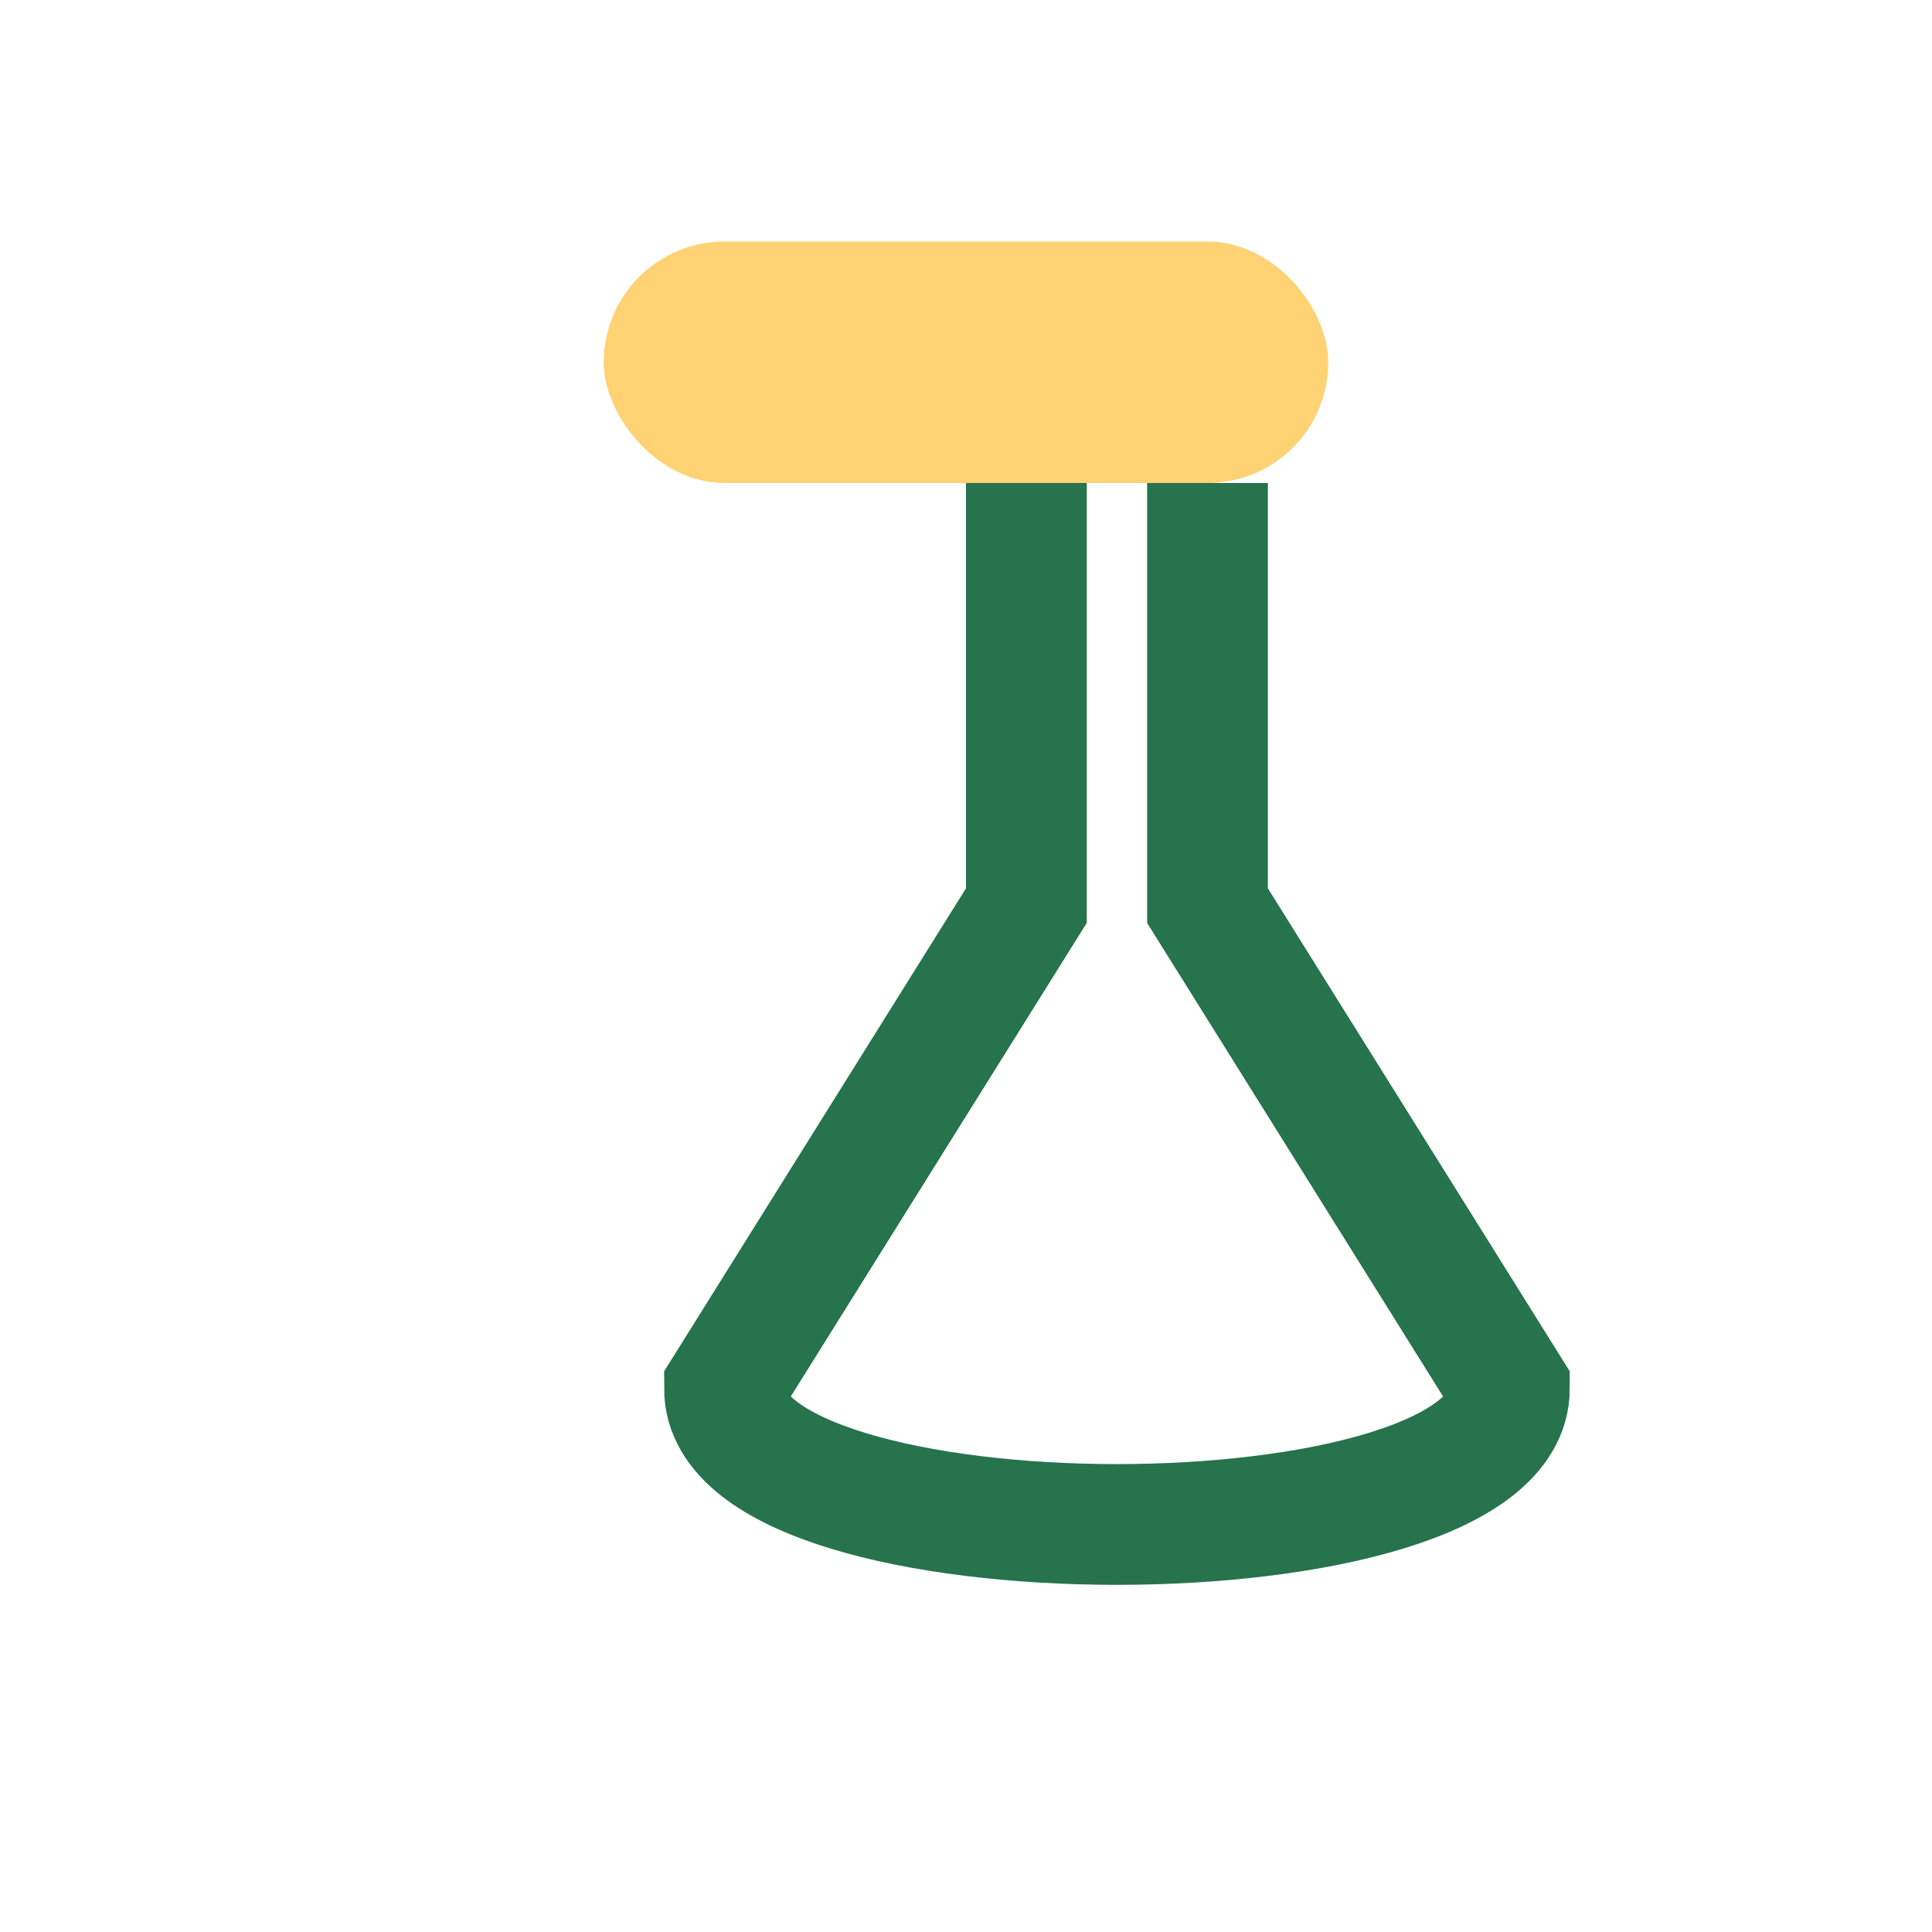
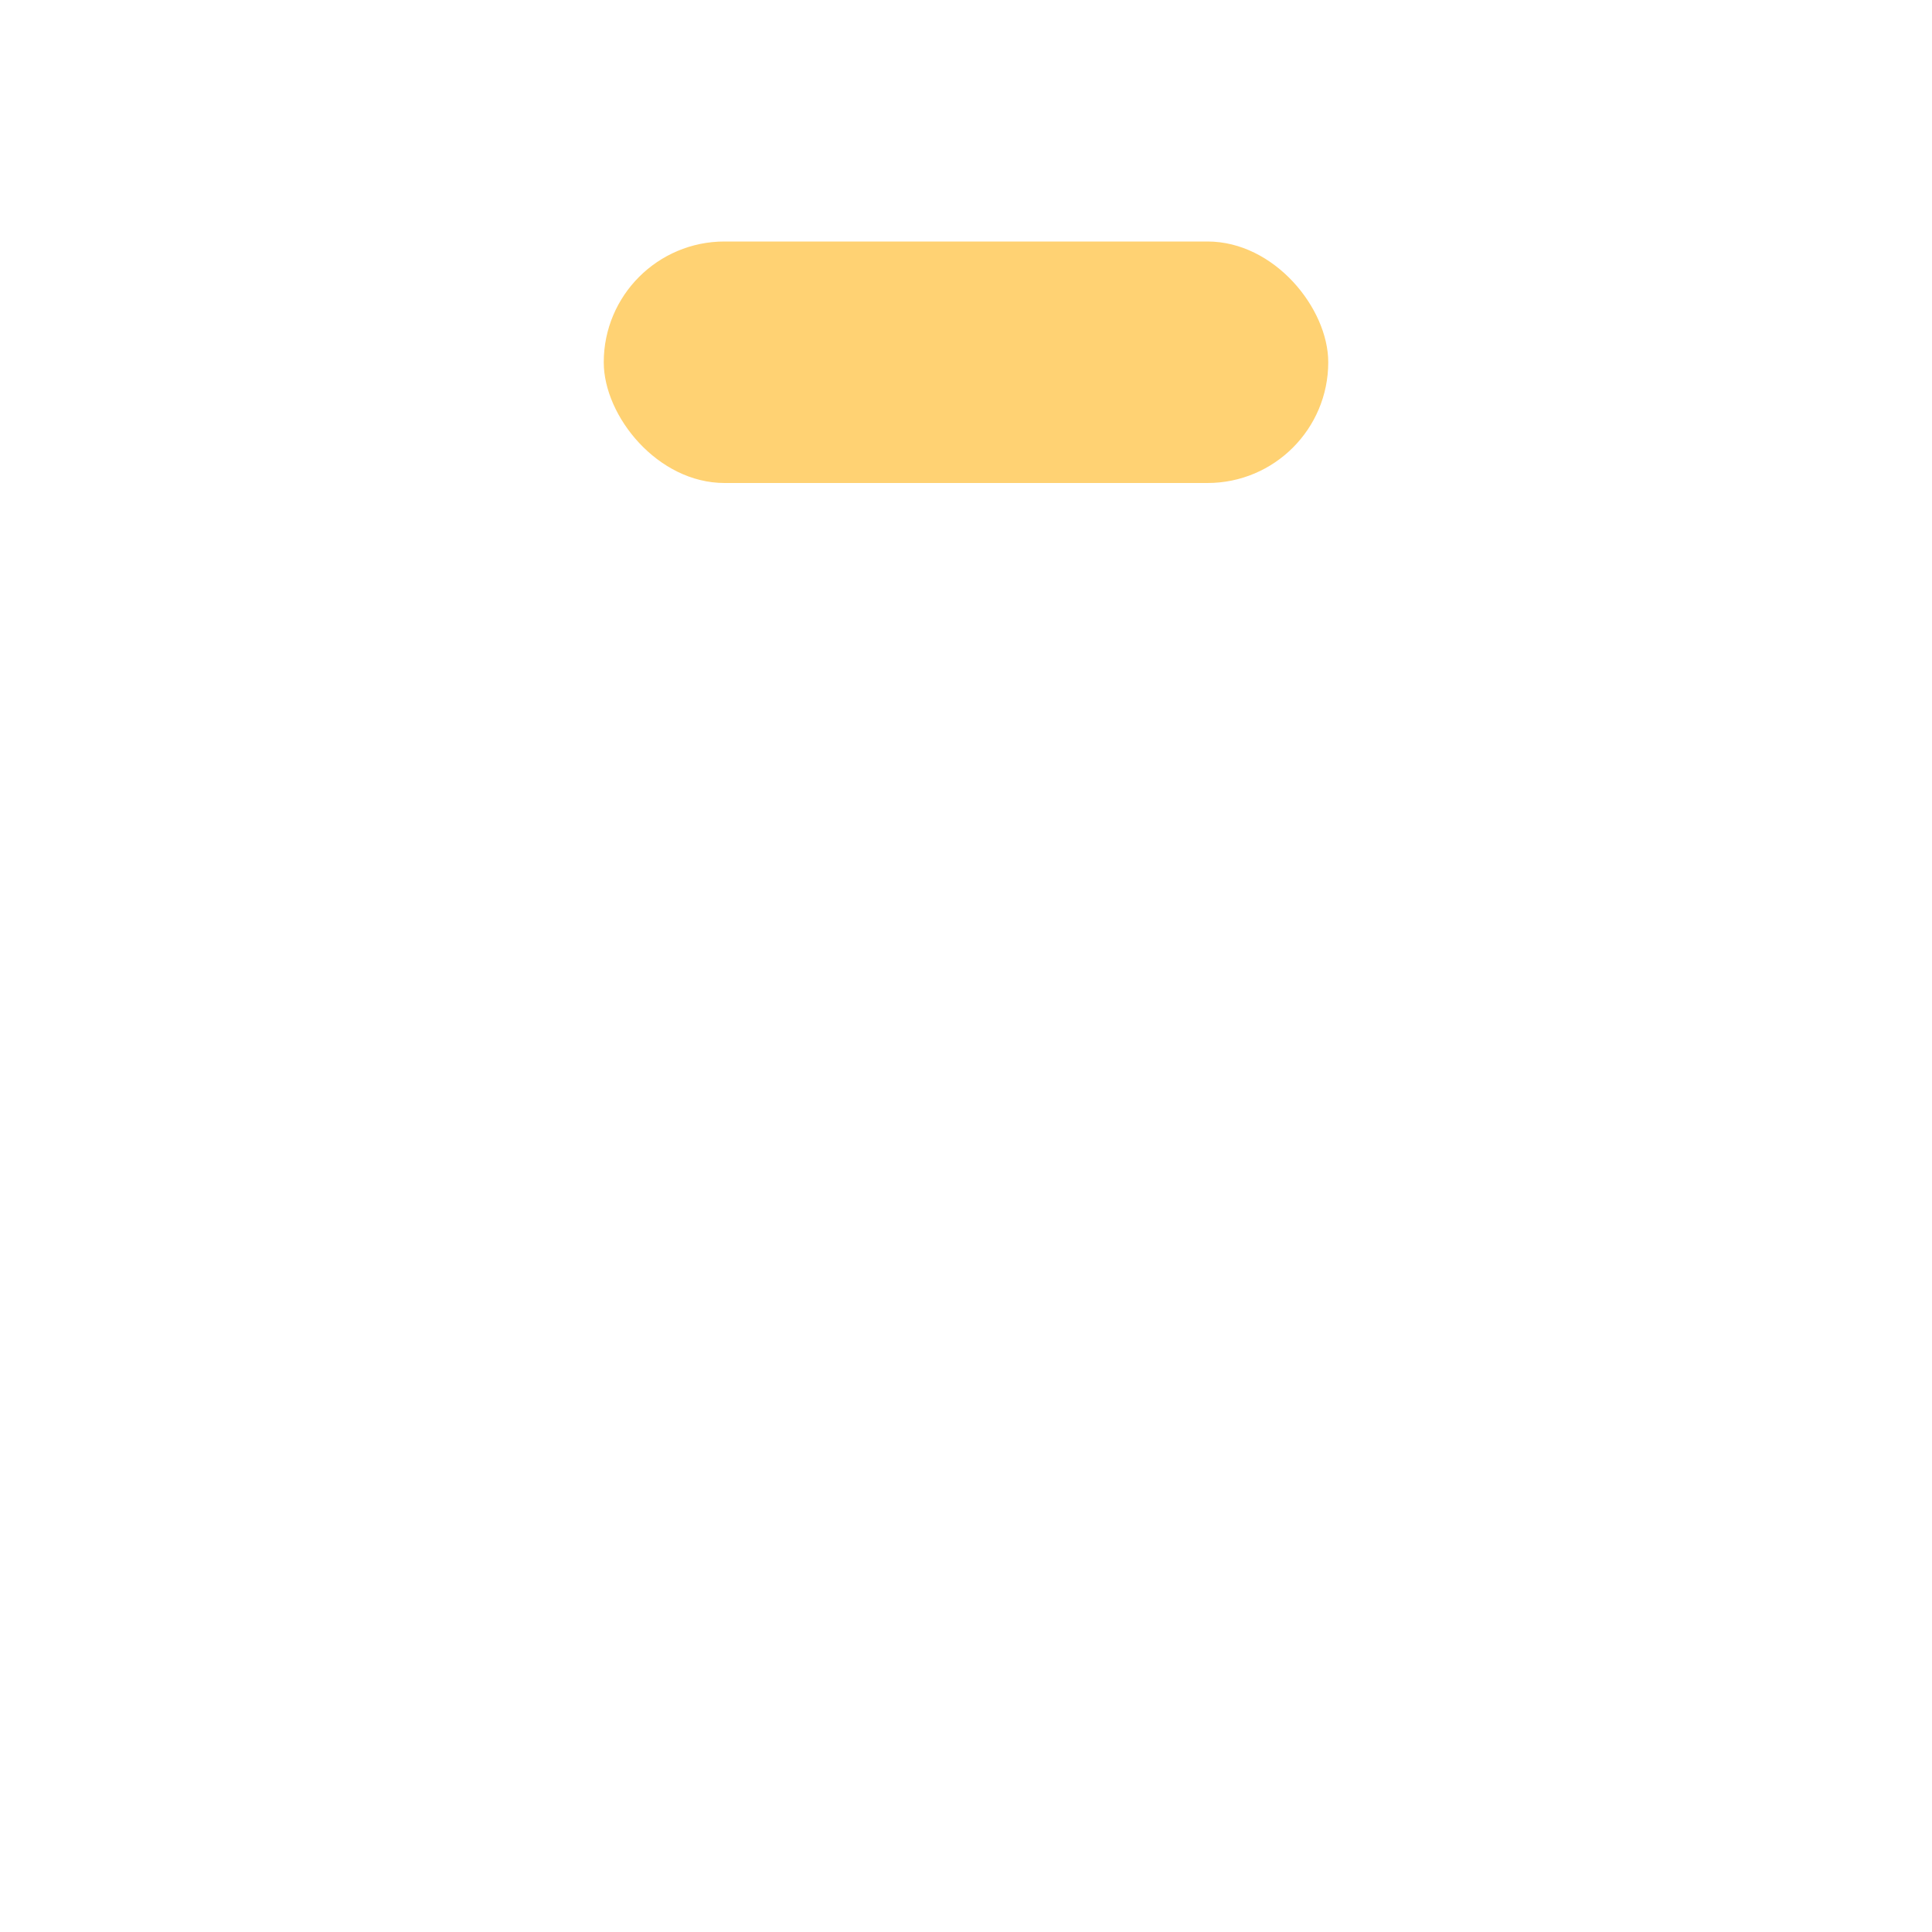
<svg xmlns="http://www.w3.org/2000/svg" width="32" height="32" viewBox="0 0 32 32">
  <g fill="none">
    <rect x="10" y="4" width="12" height="4" rx="2" fill="#FFD273" />
-     <path d="M20 8v7l5 8c0 3-13 3-13 0l5-8V8" stroke="#26734D" stroke-width="2" />
  </g>
</svg>